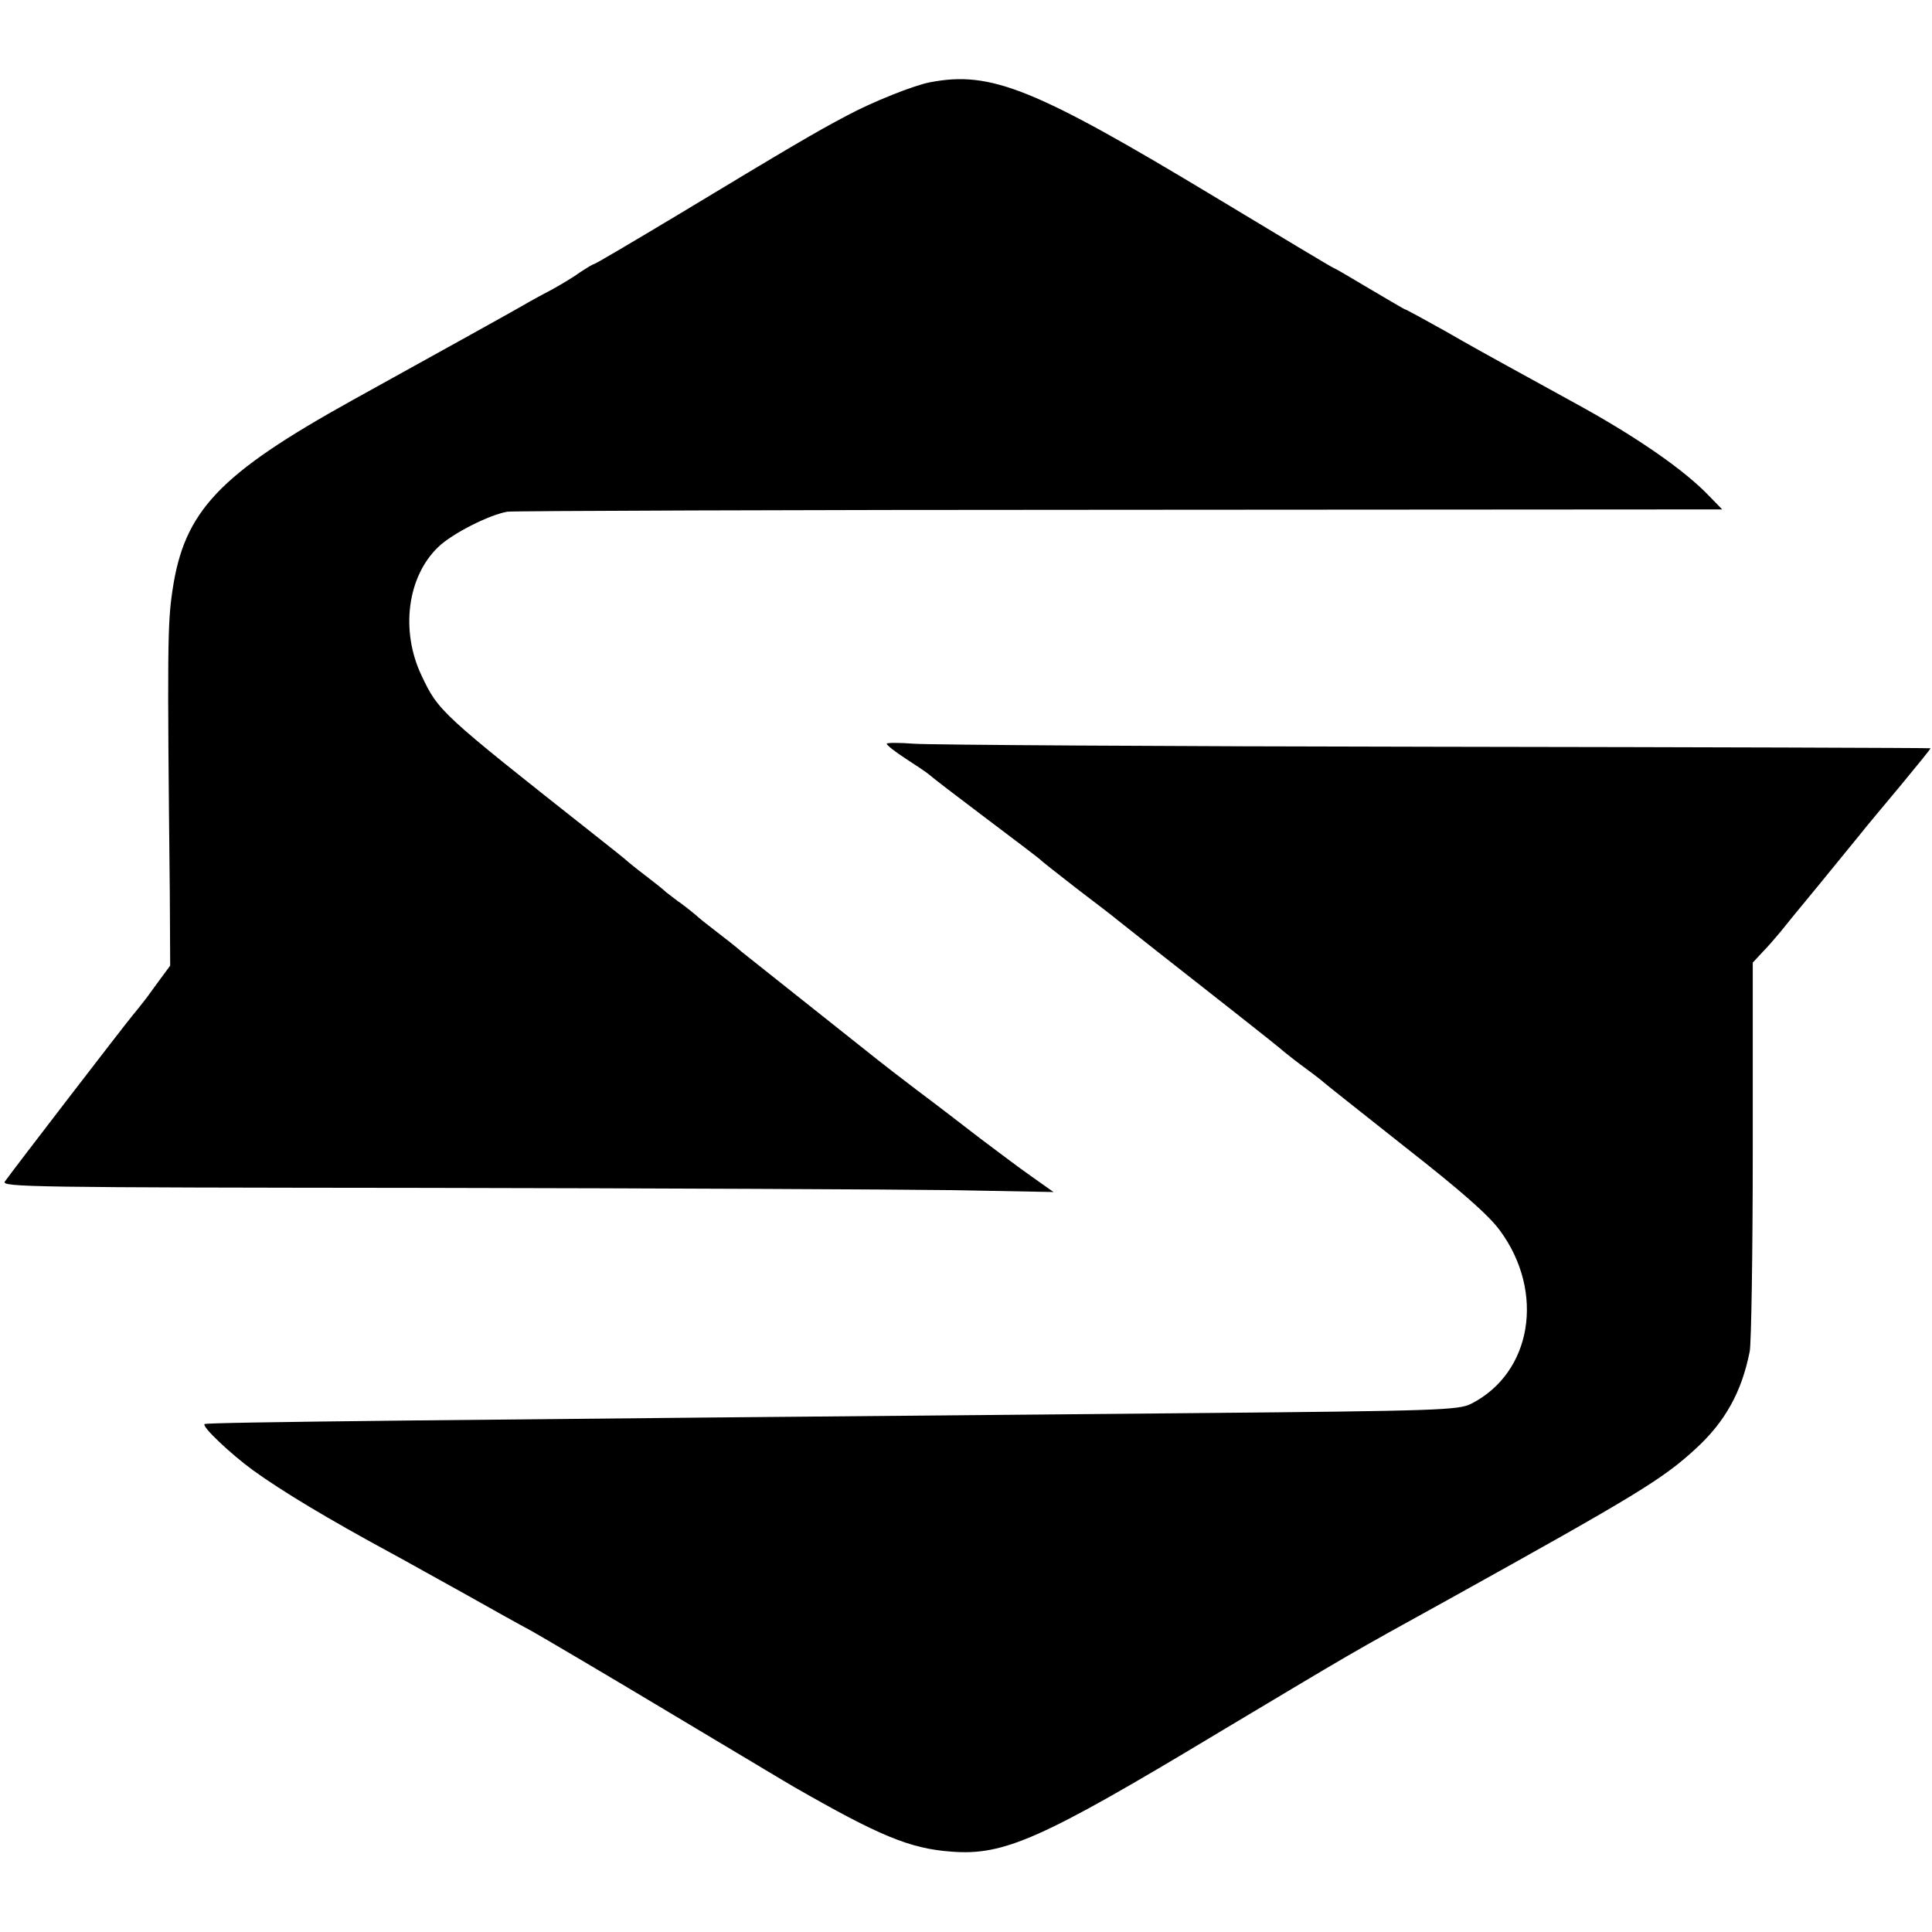
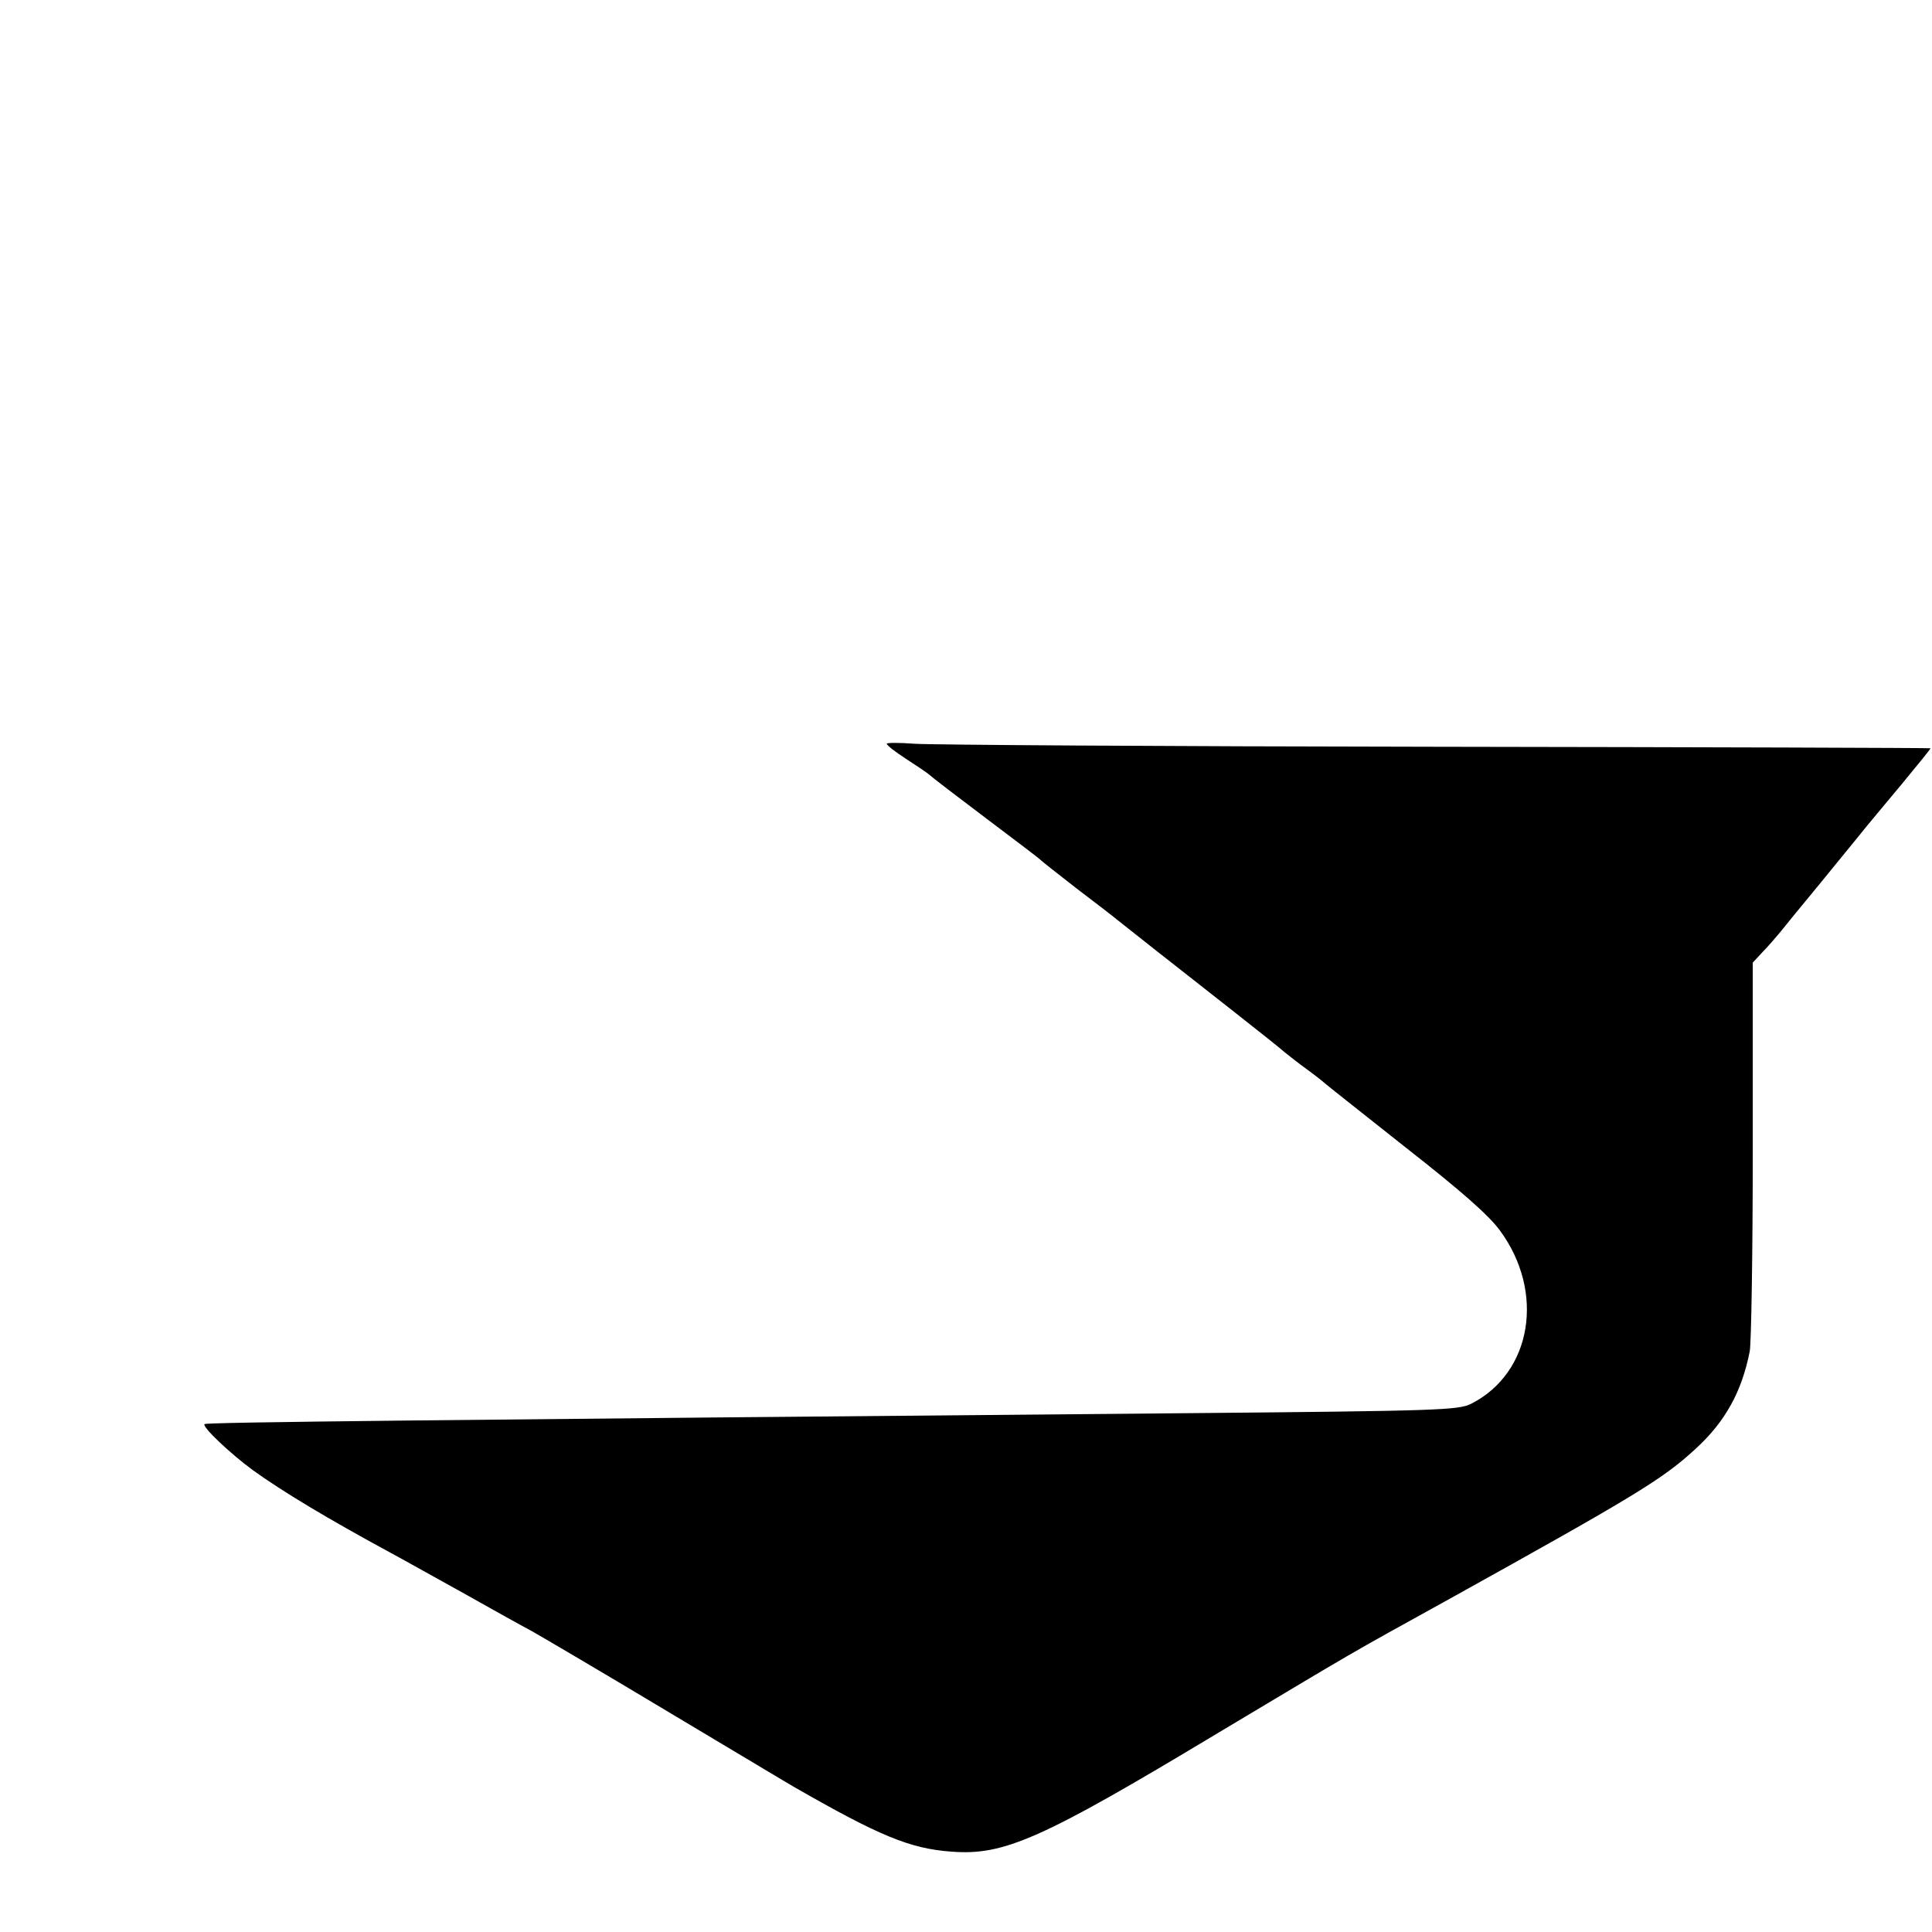
<svg xmlns="http://www.w3.org/2000/svg" width="682.667" height="682.667" version="1.0" viewBox="0 0 512 512">
-   <path d="M246.5 21.8c-4.3.8-15.3 5.2-22 8.8-8.2 4.3-15.3 8.5-44.8 26.3-12 7.2-22 13.1-22.3 13.1-.3 0-1.9 1-3.6 2.1-1.6 1.2-4.8 3.1-7.1 4.4-2.3 1.2-6 3.2-8.2 4.5-3.3 1.9-17.9 10-45 25-35.5 19.7-44.7 29.4-47.8 50.5-1.3 8.7-1.4 15.2-.7 80.2l.1 19.2-2.8 3.8c-1.5 2.1-3.1 4.2-3.5 4.8-.4.5-2 2.6-3.6 4.5-2.7 3.3-31.4 40.6-33.9 44.1-1.1 1.5 6.8 1.6 111.5 1.7 62 .1 124.8.4 139.6.6l26.8.5-5.8-4.1c-3.3-2.3-9.5-7-13.9-10.3-4.4-3.4-11.8-9.1-16.5-12.6-4.6-3.5-9.4-7.2-10.5-8.1-1.1-.9-9.2-7.3-18-14.3-8.8-7-16.9-13.4-18-14.3-1.1-1-4-3.3-6.5-5.2-2.5-1.9-5-3.9-5.6-4.5-.6-.5-2.3-1.9-3.8-3-1.6-1.1-3.3-2.5-4-3-.6-.6-3.1-2.6-5.6-4.5-2.5-1.9-4.7-3.7-5-4-.3-.3-4.3-3.5-9-7.2-40.4-31.9-40.8-32.3-45.3-41.8-5.6-11.8-3.8-26.1 4.4-34 3.7-3.6 13.6-8.6 18.4-9.4 1.7-.2 74.8-.5 162.4-.5l159.5-.1-3.5-3.6c-6.3-6.6-18.3-15-33.4-23.4-9.2-5.1-13.5-7.4-20-11-3.3-1.8-10.7-5.9-16.4-9.2-5.7-3.2-10.5-5.8-10.7-5.8-.2 0-4.4-2.5-9.5-5.5-5-3-9.3-5.5-9.5-5.5-.2 0-14.2-8.4-31.1-18.6-48.1-29-59.7-33.7-75.8-30.6z" />
-   <path d="M235 197.1c0 .4 2.3 2.2 5.1 4 2.8 1.8 5.6 3.7 6.3 4.3.6.6 7.4 5.8 15.1 11.6 7.7 5.8 14.2 10.7 14.5 11.1.3.3 4.6 3.7 9.5 7.5 5 3.8 9.7 7.4 10.5 8.1 2.5 2 14.4 11.4 31.5 24.8 6.1 4.8 11.9 9.4 13 10.4 1.1.9 3.8 3 6 4.6 2.2 1.6 4.2 3.2 4.5 3.5.3.3 9.9 7.9 21.4 17 14.8 11.6 22.1 18 25.1 22.1 12 16.3 8.5 37.7-7.6 45.9-3.3 1.7-8.6 1.9-74.5 2.5-201.8 1.8-260.7 2.4-261.2 2.9-.7.7 6.8 7.8 12.8 12.2 7.9 5.7 19.9 12.9 36.5 21.9 3.9 2.1 12.6 7 19.5 10.8 6.9 3.9 15 8.4 18 10 3 1.7 19.5 11.4 36.5 21.6 17.1 10.2 31.9 19.1 33 19.7 22.5 12.9 30.6 16.3 41.6 17.1 14 1.1 23.9-3.3 70.6-31.4 37.5-22.4 33.4-20.1 61.3-35.5 49.7-27.6 56.6-31.8 65.3-39.8 7.9-7.2 12.3-15.2 14.4-25.9.4-2 .8-26 .8-53.3v-49.7l2.6-2.8c1.5-1.5 3.5-3.9 4.7-5.3 1.1-1.4 5.5-6.8 9.9-12.1 4.3-5.3 9.3-11.4 11.1-13.6 1.7-2.2 6.8-8.2 11.1-13.4 4.3-5.2 7.8-9.5 7.7-9.6-.1-.1-59.1-.3-131.1-.4-72.1-.1-134.3-.5-138.2-.8-4-.3-7.3-.3-7.3 0z" />
+   <path d="M235 197.1c0 .4 2.3 2.2 5.1 4 2.8 1.8 5.6 3.7 6.3 4.3.6.6 7.4 5.8 15.1 11.6 7.7 5.8 14.2 10.7 14.5 11.1.3.3 4.6 3.7 9.5 7.5 5 3.8 9.7 7.4 10.5 8.1 2.5 2 14.4 11.4 31.5 24.8 6.1 4.8 11.9 9.4 13 10.4 1.1.9 3.8 3 6 4.6 2.2 1.6 4.2 3.2 4.5 3.5.3.3 9.9 7.9 21.4 17 14.8 11.6 22.1 18 25.1 22.1 12 16.3 8.5 37.7-7.6 45.9-3.3 1.7-8.6 1.9-74.5 2.5-201.8 1.8-260.7 2.4-261.2 2.9-.7.7 6.8 7.8 12.8 12.2 7.9 5.7 19.9 12.9 36.5 21.9 3.9 2.1 12.6 7 19.5 10.8 6.9 3.9 15 8.4 18 10 3 1.7 19.5 11.4 36.5 21.6 17.1 10.2 31.9 19.1 33 19.7 22.5 12.9 30.6 16.3 41.6 17.1 14 1.1 23.9-3.3 70.6-31.4 37.5-22.4 33.4-20.1 61.3-35.5 49.7-27.6 56.6-31.8 65.3-39.8 7.9-7.2 12.3-15.2 14.4-25.9.4-2 .8-26 .8-53.3v-49.7l2.6-2.8c1.5-1.5 3.5-3.9 4.7-5.3 1.1-1.4 5.5-6.8 9.9-12.1 4.3-5.3 9.3-11.4 11.1-13.6 1.7-2.2 6.8-8.2 11.1-13.4 4.3-5.2 7.8-9.5 7.7-9.6-.1-.1-59.1-.3-131.1-.4-72.1-.1-134.3-.5-138.2-.8-4-.3-7.3-.3-7.3 0" />
</svg>